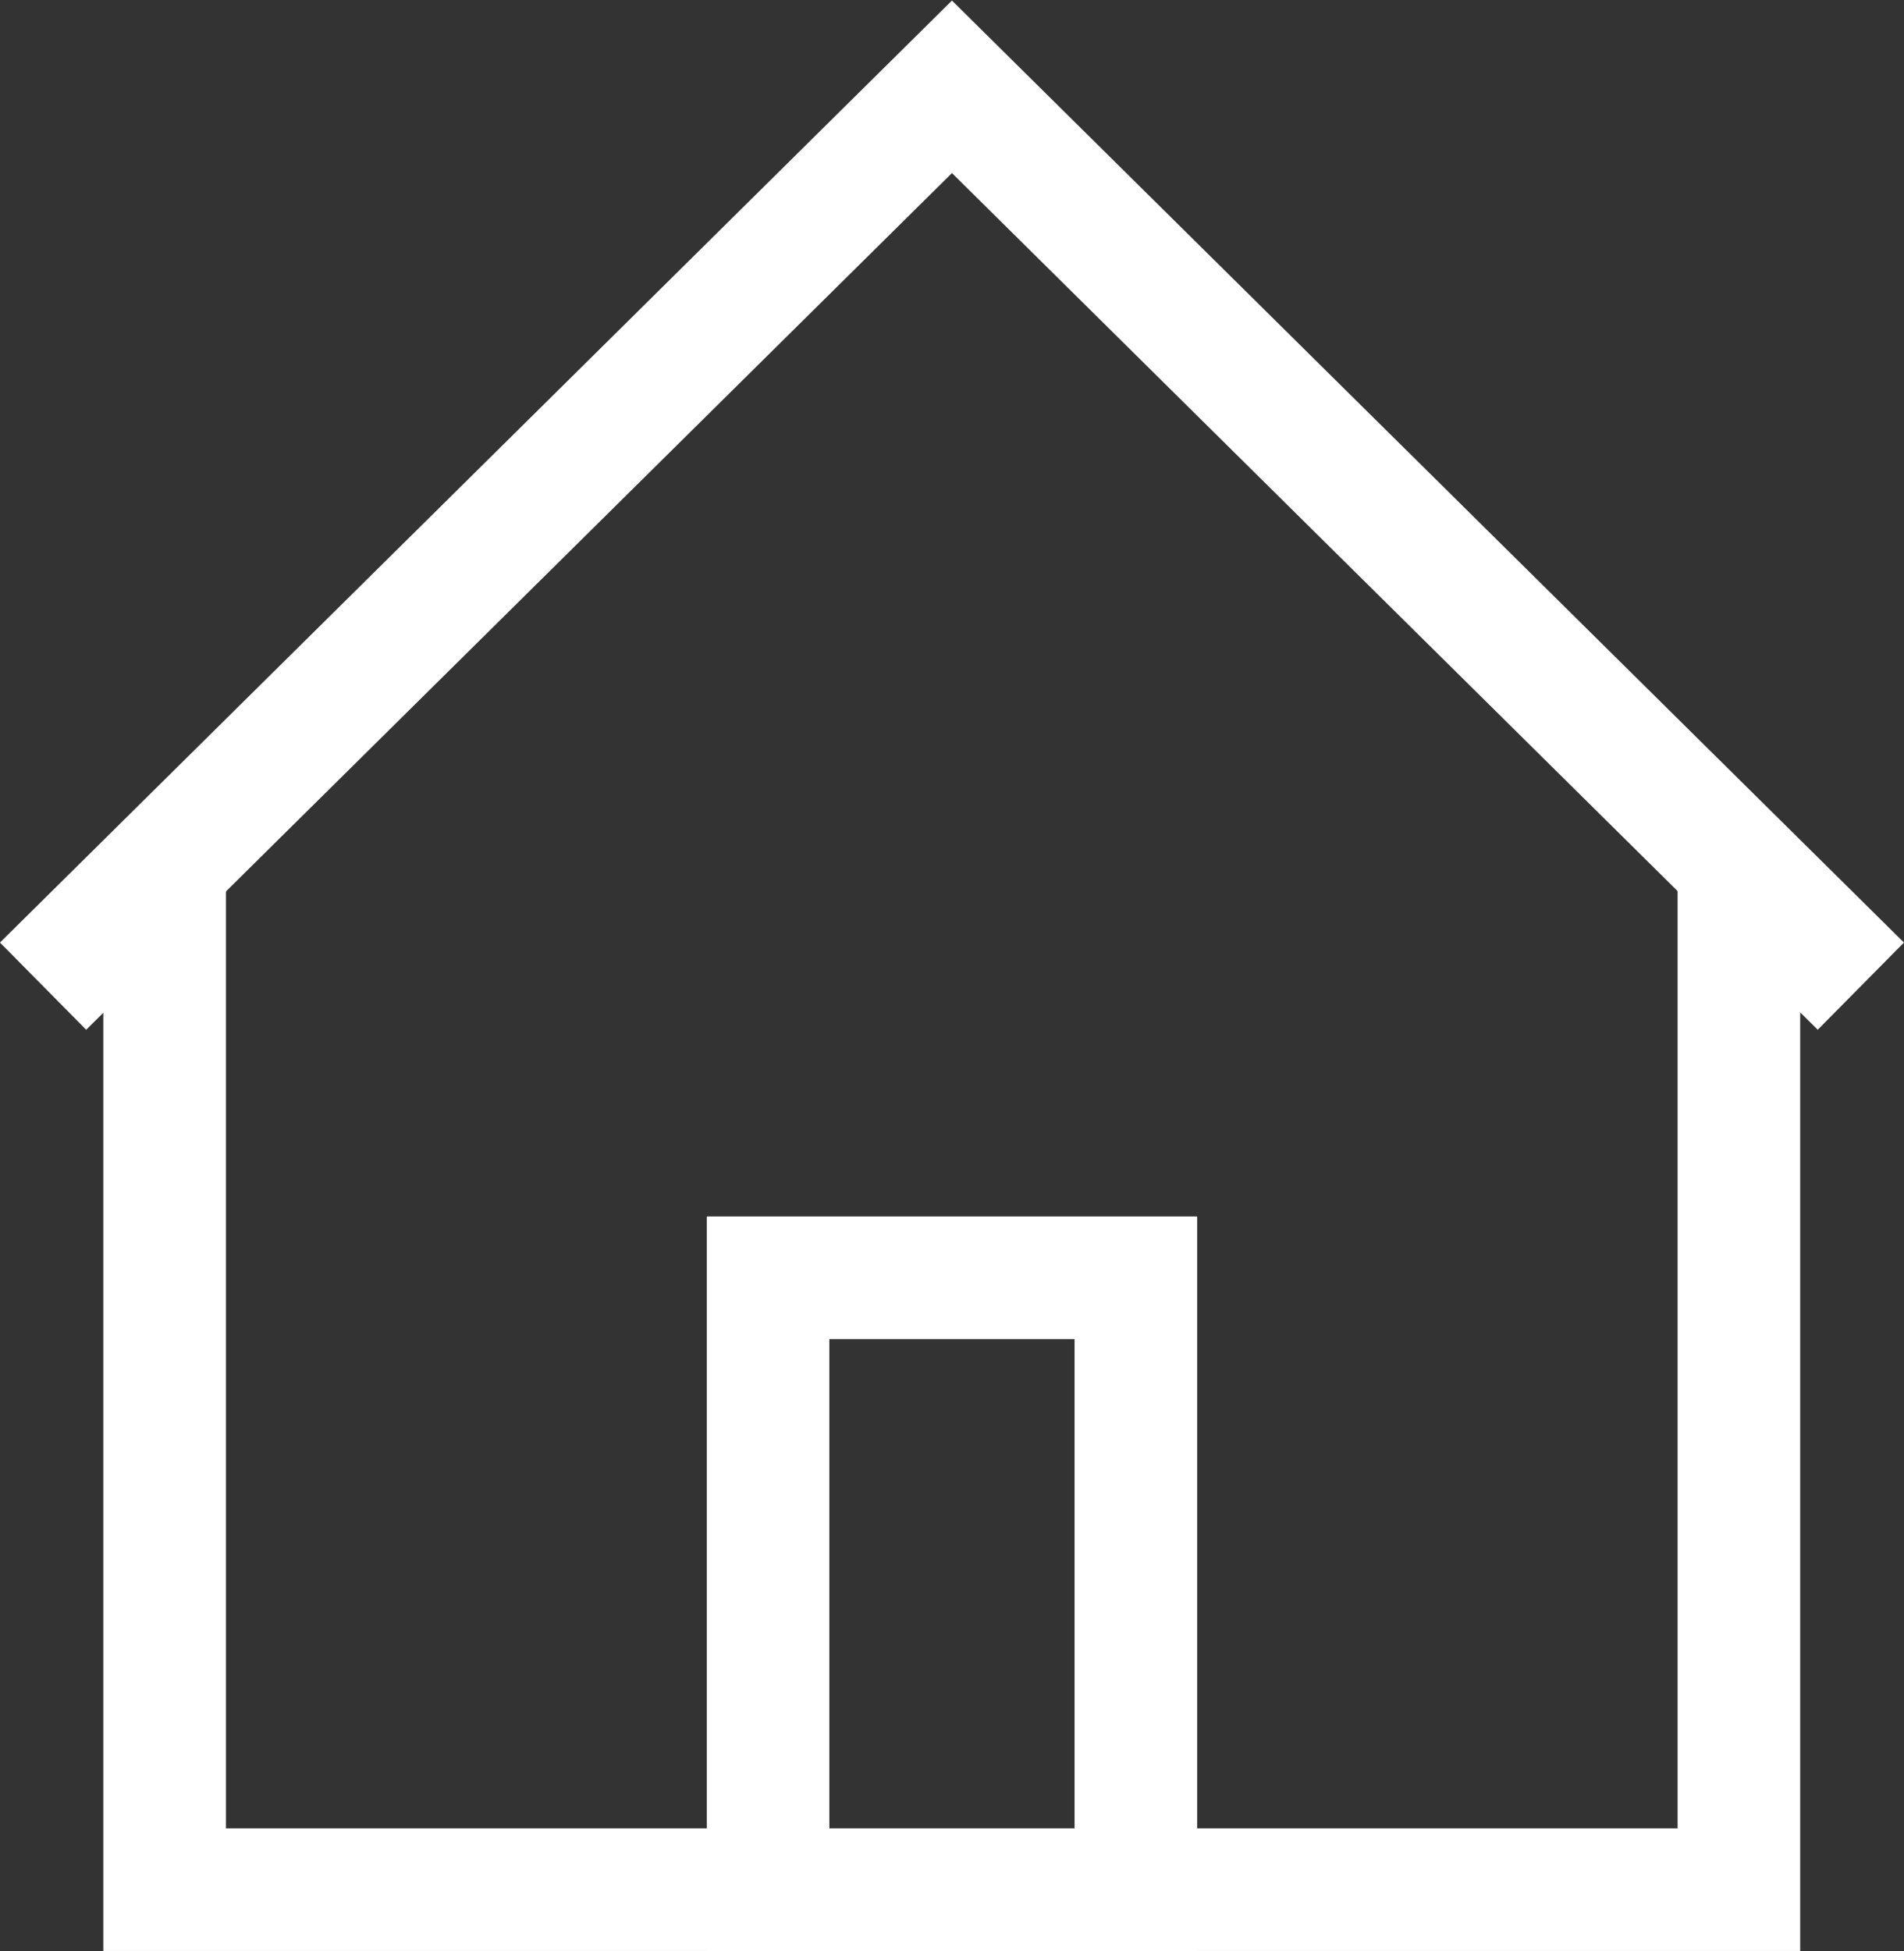
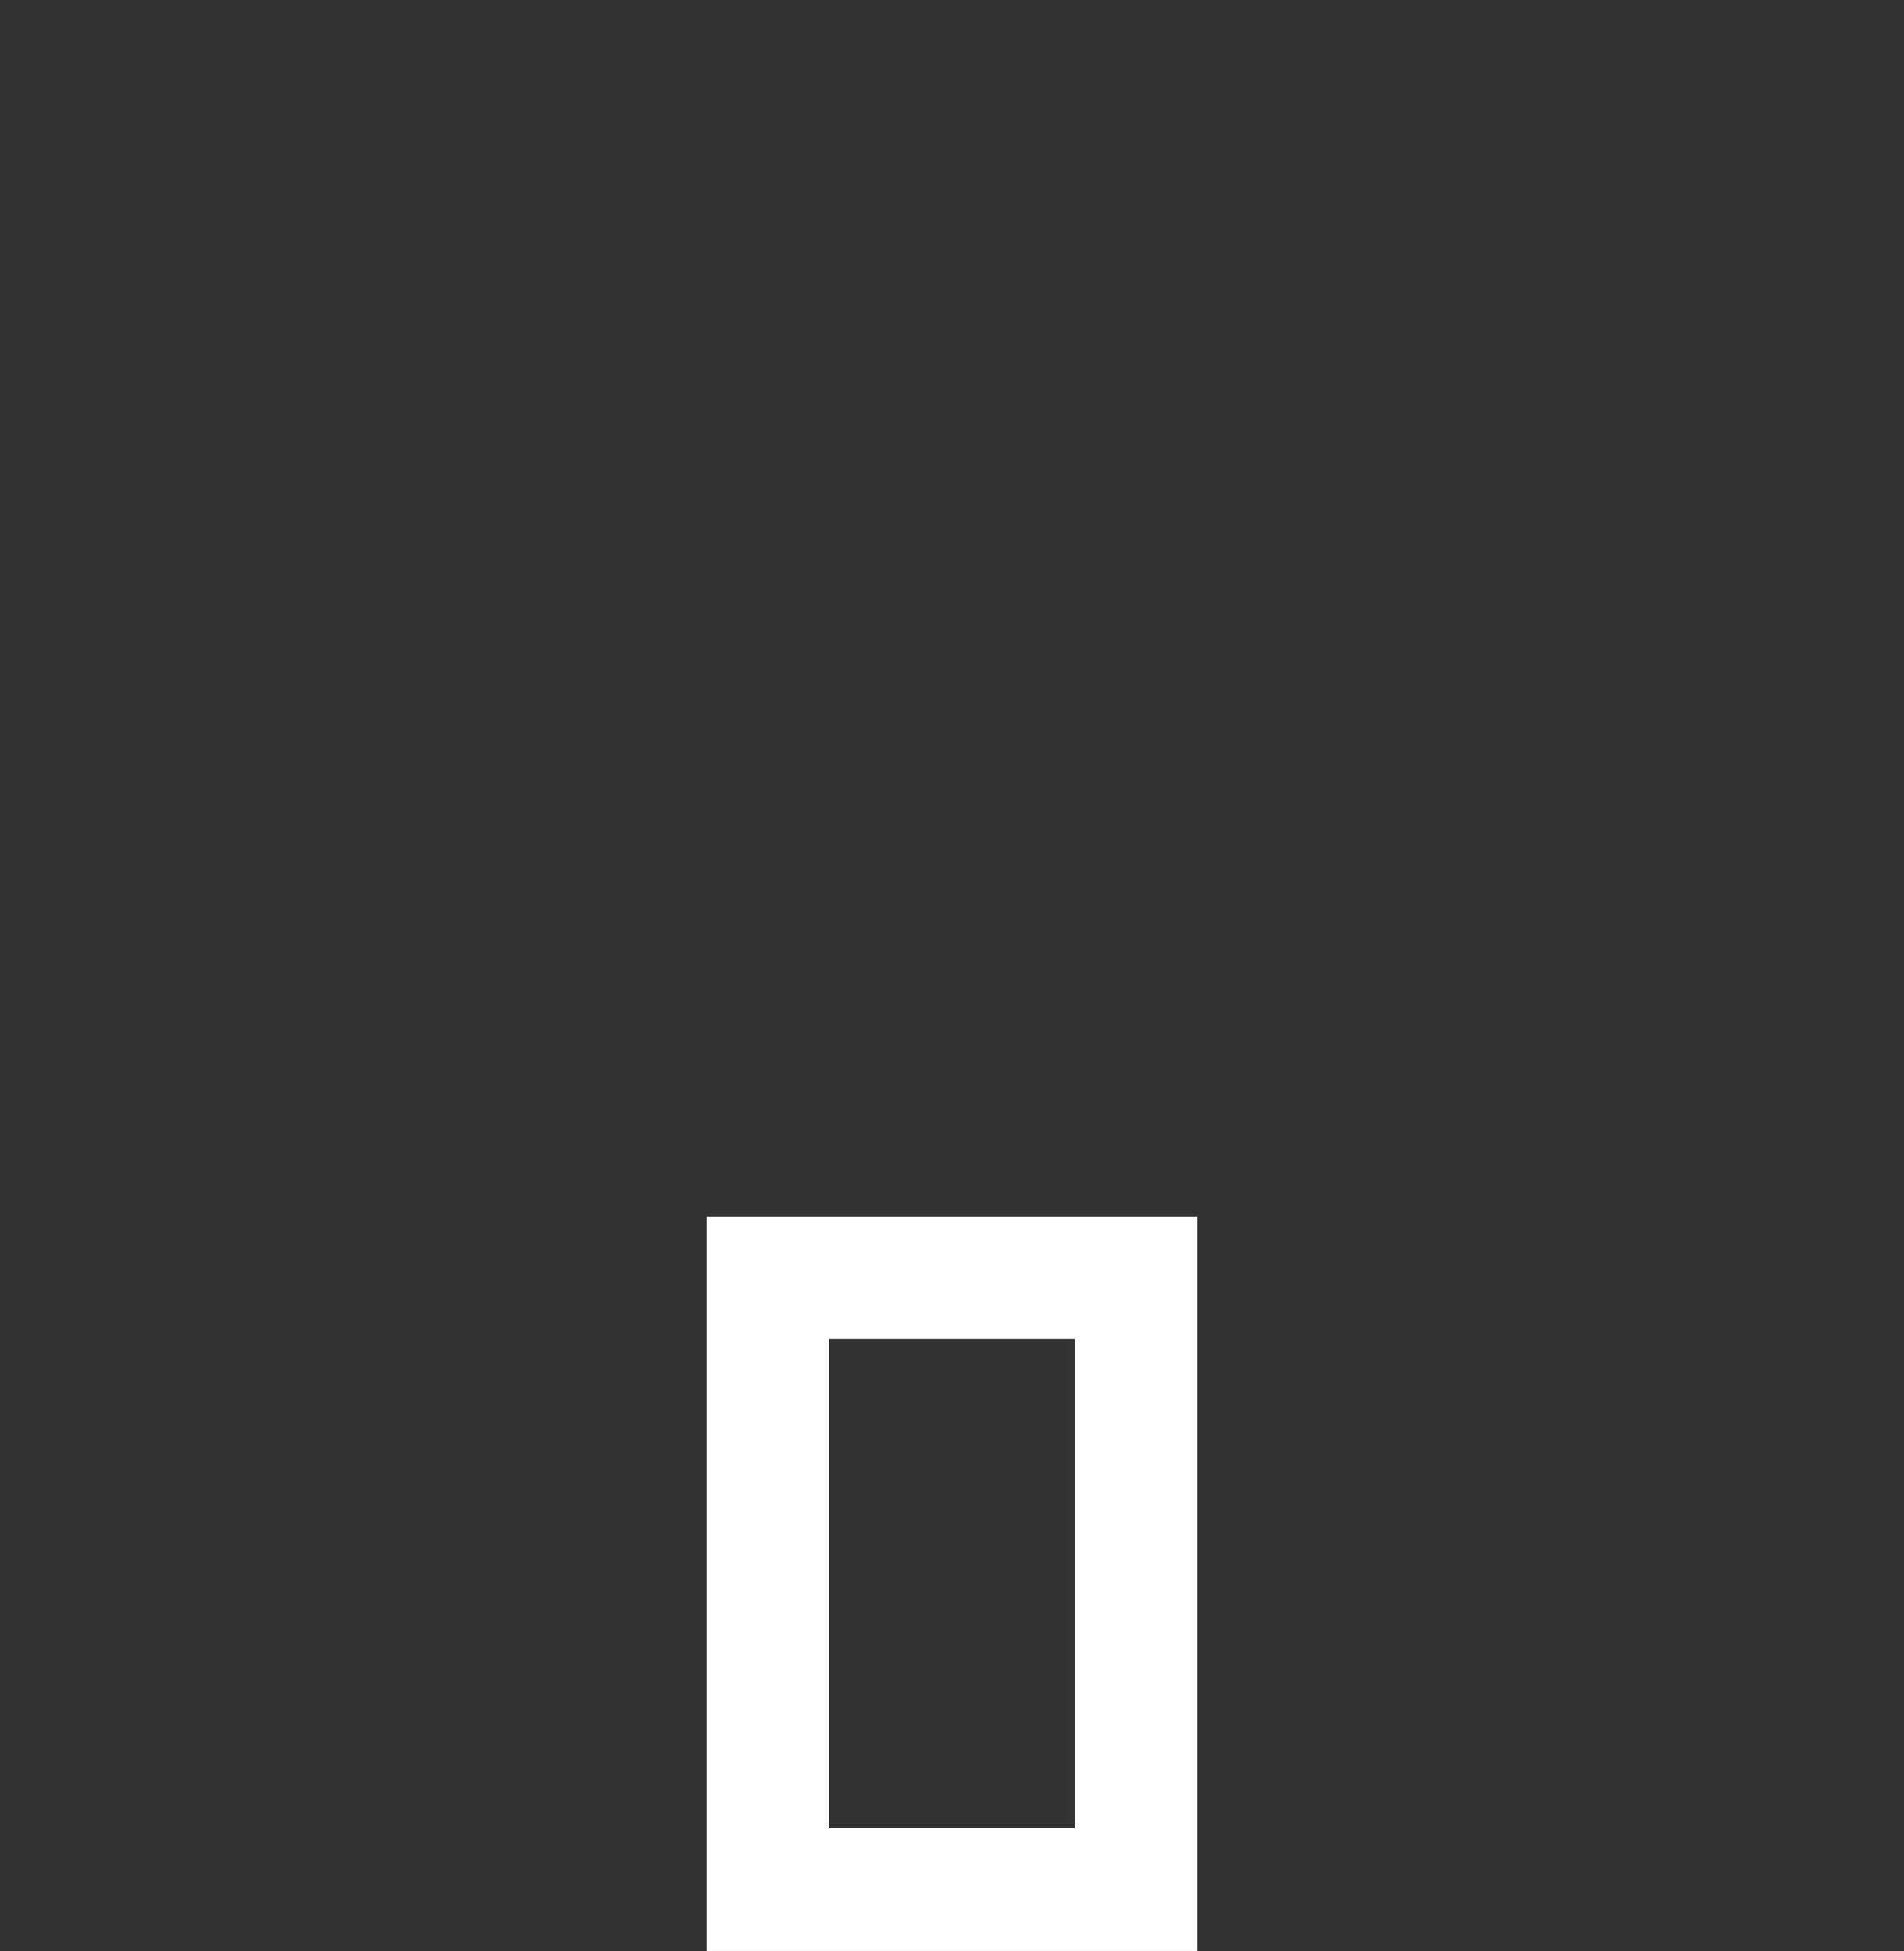
<svg xmlns="http://www.w3.org/2000/svg" width="23.295" height="23.864" viewBox="0 0 23.295 23.864">
  <rect x="0" y="0" width="23.295" height="23.864" fill="#333333" stroke="none" />
  <defs>
    <style>
            .cls-1{fill:none;stroke:#fff;stroke-miterlimit:10;stroke-width:1.5px}
        </style>
  </defs>
  <g id="Grupo_2738" transform="translate(.527 1.055)">
-     <path id="Trazado_4465" d="M1378.8 513.246v12.485h19.261v-12.485" class="cls-1" transform="translate(-1377.313 -503.673)" />
-     <path id="Trazado_4466" d="M1376.919 369.2l-11.12-11-11.12 11" class="cls-1" transform="translate(-1354.679 -358.193)" />
    <path id="Rectángulo_1442" d="M0 0H4.5V7.484H0z" class="cls-1" transform="translate(8.87 14.574)" />
  </g>
</svg>